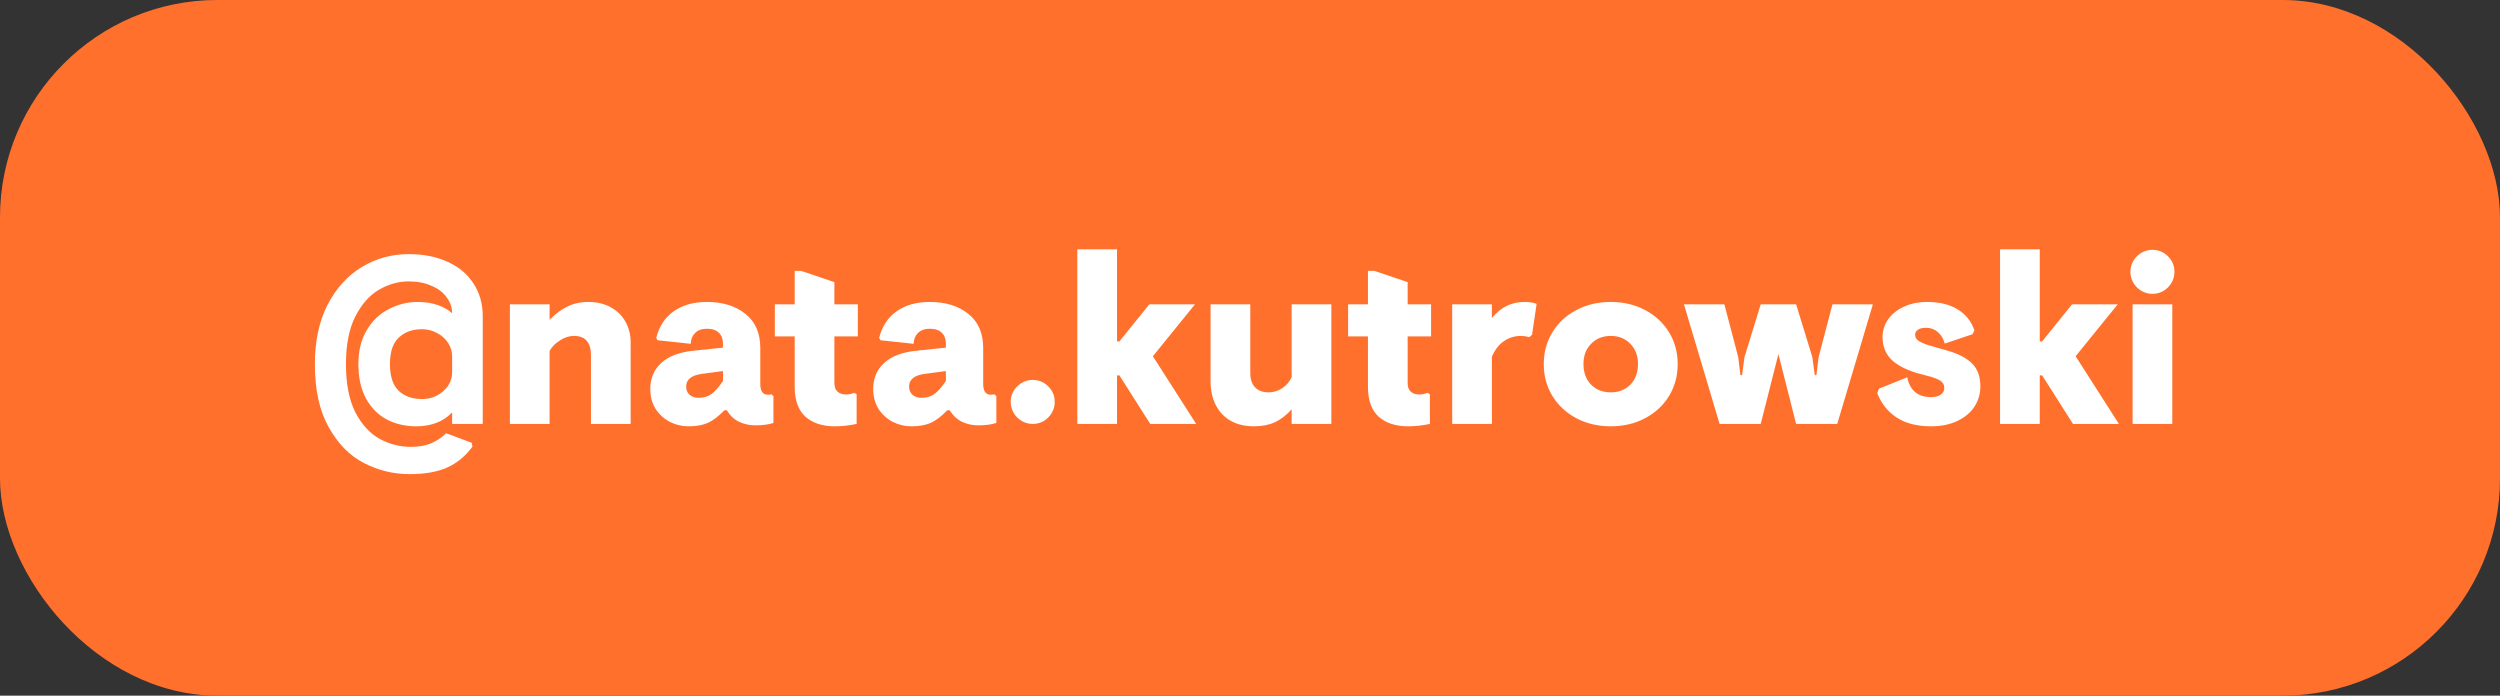
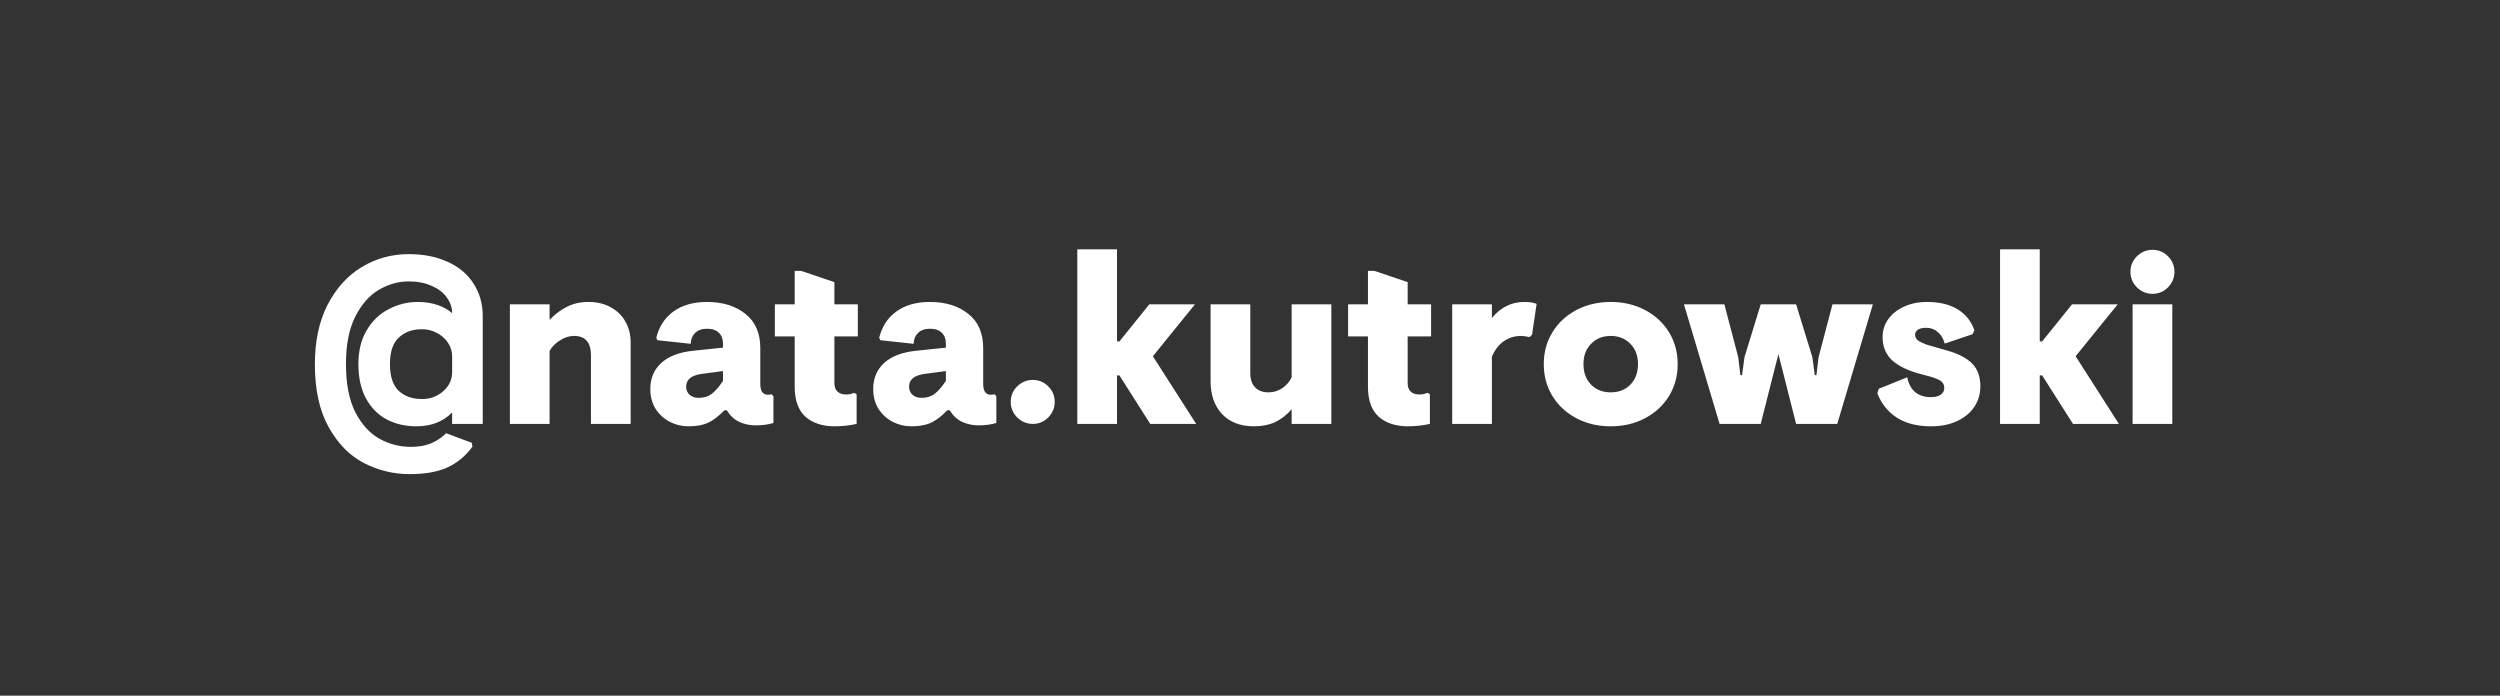
<svg xmlns="http://www.w3.org/2000/svg" width="230" height="64" viewBox="0 0 230 64" fill="none">
  <rect x="0" y="0" width="230" height="64" fill="#333333" stroke="none" />
-   <rect width="230" height="64" rx="20" fill="#FF702D" />
  <path d="M37.68 43.62C36.213 43.62 34.82 43.283 33.5 42.608C32.18 41.933 31.095 40.833 30.244 39.308C29.393 37.797 28.968 35.861 28.968 33.5C28.968 31.388 29.357 29.569 30.134 28.044C30.926 26.519 31.975 25.36 33.28 24.568C34.6 23.776 36.037 23.38 37.592 23.38C38.985 23.38 40.195 23.622 41.222 24.106C42.249 24.575 43.033 25.243 43.576 26.108C44.133 26.959 44.412 27.956 44.412 29.1V39H41.596V37.944C40.775 38.795 39.675 39.22 38.296 39.22C37.284 39.22 36.375 39.007 35.568 38.582C34.776 38.157 34.145 37.519 33.676 36.668C33.207 35.803 32.972 34.747 32.972 33.5C32.972 32.268 33.229 31.227 33.742 30.376C34.255 29.511 34.93 28.865 35.766 28.44C36.602 28 37.489 27.78 38.428 27.78C39.117 27.78 39.733 27.875 40.276 28.066C40.819 28.257 41.259 28.506 41.596 28.814C41.596 28.301 41.435 27.824 41.112 27.384C40.804 26.929 40.342 26.57 39.726 26.306C39.125 26.027 38.413 25.888 37.592 25.888C36.653 25.888 35.744 26.145 34.864 26.658C33.999 27.157 33.273 27.978 32.686 29.122C32.114 30.251 31.828 31.711 31.828 33.5C31.828 35.304 32.114 36.778 32.686 37.922C33.273 39.051 34.013 39.865 34.908 40.364C35.817 40.863 36.785 41.112 37.812 41.112C38.501 41.112 39.103 41.009 39.616 40.804C40.129 40.599 40.606 40.283 41.046 39.858L43.4 40.738L43.466 41.09C42.835 41.955 42.065 42.593 41.156 43.004C40.261 43.415 39.103 43.62 37.68 43.62ZM38.824 36.712C39.587 36.712 40.239 36.47 40.782 35.986C41.325 35.502 41.596 34.923 41.596 34.248V32.774C41.596 32.334 41.471 31.923 41.222 31.542C40.973 31.161 40.635 30.86 40.21 30.64C39.785 30.405 39.323 30.288 38.824 30.288C37.944 30.288 37.233 30.545 36.69 31.058C36.147 31.557 35.876 32.371 35.876 33.5C35.876 34.629 36.147 35.451 36.69 35.964C37.233 36.463 37.944 36.712 38.824 36.712ZM46.91 28H50.562V29.43C51.061 28.902 51.596 28.499 52.169 28.22C52.74 27.927 53.393 27.78 54.127 27.78C54.933 27.78 55.63 27.949 56.217 28.286C56.803 28.609 57.251 29.056 57.559 29.628C57.867 30.185 58.02 30.809 58.02 31.498V39H54.368V32.686C54.368 31.498 53.848 30.904 52.806 30.904C52.367 30.904 51.934 31.043 51.508 31.322C51.083 31.586 50.768 31.909 50.562 32.29V39H46.91V28ZM63.325 39.22C62.723 39.22 62.151 39.081 61.609 38.802C61.081 38.523 60.648 38.127 60.311 37.614C59.988 37.086 59.827 36.477 59.827 35.788C59.827 34.805 60.164 34.006 60.839 33.39C61.513 32.774 62.496 32.4 63.787 32.268L66.515 31.982V31.652C66.515 31.197 66.39 30.853 66.141 30.618C65.891 30.369 65.525 30.244 65.041 30.244C64.571 30.244 64.205 30.376 63.941 30.64C63.691 30.889 63.559 31.219 63.545 31.63L60.487 31.3L60.377 31.08C60.641 30.024 61.176 29.21 61.983 28.638C62.789 28.066 63.809 27.78 65.041 27.78C66.493 27.78 67.673 28.147 68.583 28.88C69.492 29.599 69.947 30.647 69.947 32.026V35.326C69.947 35.986 70.181 36.316 70.651 36.316C70.768 36.316 70.878 36.301 70.981 36.272L71.157 36.448V38.912C70.702 39.059 70.145 39.132 69.485 39.132C68.957 39.132 68.458 39.022 67.989 38.802C67.534 38.582 67.16 38.23 66.867 37.746H66.647C66.104 38.303 65.591 38.692 65.107 38.912C64.637 39.117 64.043 39.22 63.325 39.22ZM64.271 36.602C64.74 36.602 65.136 36.485 65.459 36.25C65.796 36.001 66.148 35.597 66.515 35.04V34.138L64.535 34.402C63.596 34.534 63.127 34.923 63.127 35.568C63.127 35.876 63.229 36.125 63.435 36.316C63.655 36.507 63.933 36.602 64.271 36.602ZM76.786 39.22C75.671 39.22 74.776 38.927 74.102 38.34C73.442 37.739 73.112 36.822 73.112 35.59V30.948H71.286V28H73.112V24.92H73.706L76.764 25.954V28H78.92V30.948H76.764V35.238C76.764 35.59 76.859 35.854 77.05 36.03C77.24 36.206 77.504 36.294 77.842 36.294C78.091 36.294 78.341 36.243 78.59 36.14L78.81 36.272V39C78.135 39.147 77.46 39.22 76.786 39.22ZM83.832 39.22C83.231 39.22 82.659 39.081 82.116 38.802C81.588 38.523 81.155 38.127 80.818 37.614C80.495 37.086 80.334 36.477 80.334 35.788C80.334 34.805 80.671 34.006 81.346 33.39C82.02 32.774 83.003 32.4 84.294 32.268L87.022 31.982V31.652C87.022 31.197 86.897 30.853 86.648 30.618C86.398 30.369 86.032 30.244 85.548 30.244C85.079 30.244 84.712 30.376 84.448 30.64C84.198 30.889 84.067 31.219 84.052 31.63L80.994 31.3L80.884 31.08C81.148 30.024 81.683 29.21 82.49 28.638C83.296 28.066 84.316 27.78 85.548 27.78C87 27.78 88.18 28.147 89.09 28.88C89.999 29.599 90.454 30.647 90.454 32.026V35.326C90.454 35.986 90.689 36.316 91.158 36.316C91.275 36.316 91.385 36.301 91.488 36.272L91.664 36.448V38.912C91.209 39.059 90.652 39.132 89.992 39.132C89.464 39.132 88.965 39.022 88.496 38.802C88.041 38.582 87.667 38.23 87.374 37.746H87.154C86.611 38.303 86.098 38.692 85.614 38.912C85.144 39.117 84.55 39.22 83.832 39.22ZM84.778 36.602C85.247 36.602 85.643 36.485 85.966 36.25C86.303 36.001 86.655 35.597 87.022 35.04V34.138L85.042 34.402C84.103 34.534 83.634 34.923 83.634 35.568C83.634 35.876 83.737 36.125 83.942 36.316C84.162 36.507 84.441 36.602 84.778 36.602ZM95.011 39C94.469 39 93.992 38.802 93.581 38.406C93.185 37.995 92.987 37.519 92.987 36.976C92.987 36.419 93.185 35.942 93.581 35.546C93.992 35.15 94.469 34.952 95.011 34.952C95.569 34.952 96.045 35.15 96.441 35.546C96.837 35.942 97.035 36.419 97.035 36.976C97.035 37.519 96.837 37.995 96.441 38.406C96.045 38.802 95.569 39 95.011 39ZM99.113 22.94H102.765V31.41H102.985L105.735 28H109.937L106.065 32.774L110.047 39H105.823L102.985 34.534H102.765V39H99.113V22.94ZM115.356 39.22C114.124 39.22 113.148 38.846 112.43 38.098C111.726 37.335 111.374 36.331 111.374 35.084V28H115.026V34.314C115.026 34.886 115.172 35.326 115.466 35.634C115.759 35.942 116.17 36.096 116.698 36.096C117.152 36.096 117.57 35.971 117.952 35.722C118.333 35.473 118.626 35.135 118.832 34.71V28H122.484V39H118.832V37.658C118.362 38.186 117.849 38.582 117.292 38.846C116.749 39.095 116.104 39.22 115.356 39.22ZM129.526 39.22C128.411 39.22 127.516 38.927 126.842 38.34C126.182 37.739 125.852 36.822 125.852 35.59V30.948H124.026V28H125.852V24.92H126.446L129.504 25.954V28H131.66V30.948H129.504V35.238C129.504 35.59 129.599 35.854 129.79 36.03C129.98 36.206 130.244 36.294 130.582 36.294C130.831 36.294 131.08 36.243 131.33 36.14L131.55 36.272V39C130.875 39.147 130.2 39.22 129.526 39.22ZM133.602 28H137.254V29.254C138.06 28.271 139.058 27.78 140.246 27.78C140.715 27.78 141.089 27.839 141.368 27.956L140.95 30.794L140.708 31.014C140.414 30.941 140.158 30.904 139.938 30.904C139.351 30.904 138.823 31.065 138.354 31.388C137.899 31.696 137.532 32.173 137.254 32.818V39H133.602V28ZM148.187 39.22C147.013 39.22 145.957 38.971 145.019 38.472C144.08 37.973 143.347 37.291 142.819 36.426C142.291 35.561 142.027 34.585 142.027 33.5C142.027 32.415 142.291 31.439 142.819 30.574C143.347 29.709 144.08 29.027 145.019 28.528C145.957 28.029 147.013 27.78 148.187 27.78C149.36 27.78 150.416 28.029 151.355 28.528C152.293 29.027 153.027 29.709 153.555 30.574C154.083 31.439 154.347 32.415 154.347 33.5C154.347 34.585 154.083 35.561 153.555 36.426C153.027 37.291 152.293 37.973 151.355 38.472C150.416 38.971 149.36 39.22 148.187 39.22ZM148.187 36.096C148.92 36.096 149.521 35.861 149.991 35.392C150.46 34.908 150.695 34.277 150.695 33.5C150.695 32.723 150.46 32.099 149.991 31.63C149.521 31.146 148.92 30.904 148.187 30.904C147.453 30.904 146.852 31.146 146.383 31.63C145.913 32.099 145.679 32.723 145.679 33.5C145.679 34.277 145.913 34.908 146.383 35.392C146.852 35.861 147.453 36.096 148.187 36.096ZM154.924 28H158.642L159.918 32.862L160.116 34.512H160.27L160.49 32.862L161.986 28H165.242L166.738 32.862L166.958 34.512H167.112L167.31 32.862L168.586 28H172.304L169.026 39H165.242L163.614 32.576L161.986 39H158.202L154.924 28ZM177.663 39.22C176.387 39.22 175.339 38.956 174.517 38.428C173.696 37.9 173.095 37.152 172.713 36.184L172.845 35.766L175.463 34.71C175.713 35.927 176.446 36.536 177.663 36.536C178.03 36.536 178.323 36.463 178.543 36.316C178.763 36.155 178.873 35.949 178.873 35.7C178.873 35.495 178.822 35.333 178.719 35.216C178.631 35.084 178.441 34.959 178.147 34.842C177.869 34.725 177.429 34.593 176.827 34.446C175.654 34.153 174.752 33.735 174.121 33.192C173.505 32.635 173.197 31.909 173.197 31.014C173.197 30.413 173.366 29.87 173.703 29.386C174.055 28.887 174.539 28.499 175.155 28.22C175.771 27.927 176.483 27.78 177.289 27.78C178.433 27.78 179.372 28.007 180.105 28.462C180.853 28.917 181.367 29.562 181.645 30.398L181.469 30.75L178.917 31.608C178.785 31.139 178.565 30.779 178.257 30.53C177.964 30.281 177.612 30.156 177.201 30.156C176.879 30.156 176.629 30.215 176.453 30.332C176.277 30.449 176.189 30.603 176.189 30.794C176.189 30.999 176.277 31.175 176.453 31.322C176.644 31.454 176.923 31.586 177.289 31.718C177.671 31.835 178.257 32.004 179.049 32.224C180.12 32.517 180.912 32.921 181.425 33.434C181.939 33.947 182.195 34.651 182.195 35.546C182.195 36.235 182.012 36.859 181.645 37.416C181.279 37.973 180.751 38.413 180.061 38.736C179.372 39.059 178.573 39.22 177.663 39.22ZM184.005 22.94H187.657V31.41H187.877L190.627 28H194.829L190.957 32.774L194.939 39H190.715L187.877 34.534H187.657V39H184.005V22.94ZM198.025 27.032C197.483 27.032 197.006 26.834 196.595 26.438C196.199 26.027 196.001 25.551 196.001 25.008C196.001 24.451 196.199 23.974 196.595 23.578C197.006 23.182 197.483 22.984 198.025 22.984C198.583 22.984 199.059 23.182 199.455 23.578C199.851 23.974 200.049 24.451 200.049 25.008C200.049 25.551 199.851 26.027 199.455 26.438C199.059 26.834 198.583 27.032 198.025 27.032ZM196.199 28H199.851V39H196.199V28Z" fill="white" />
</svg>